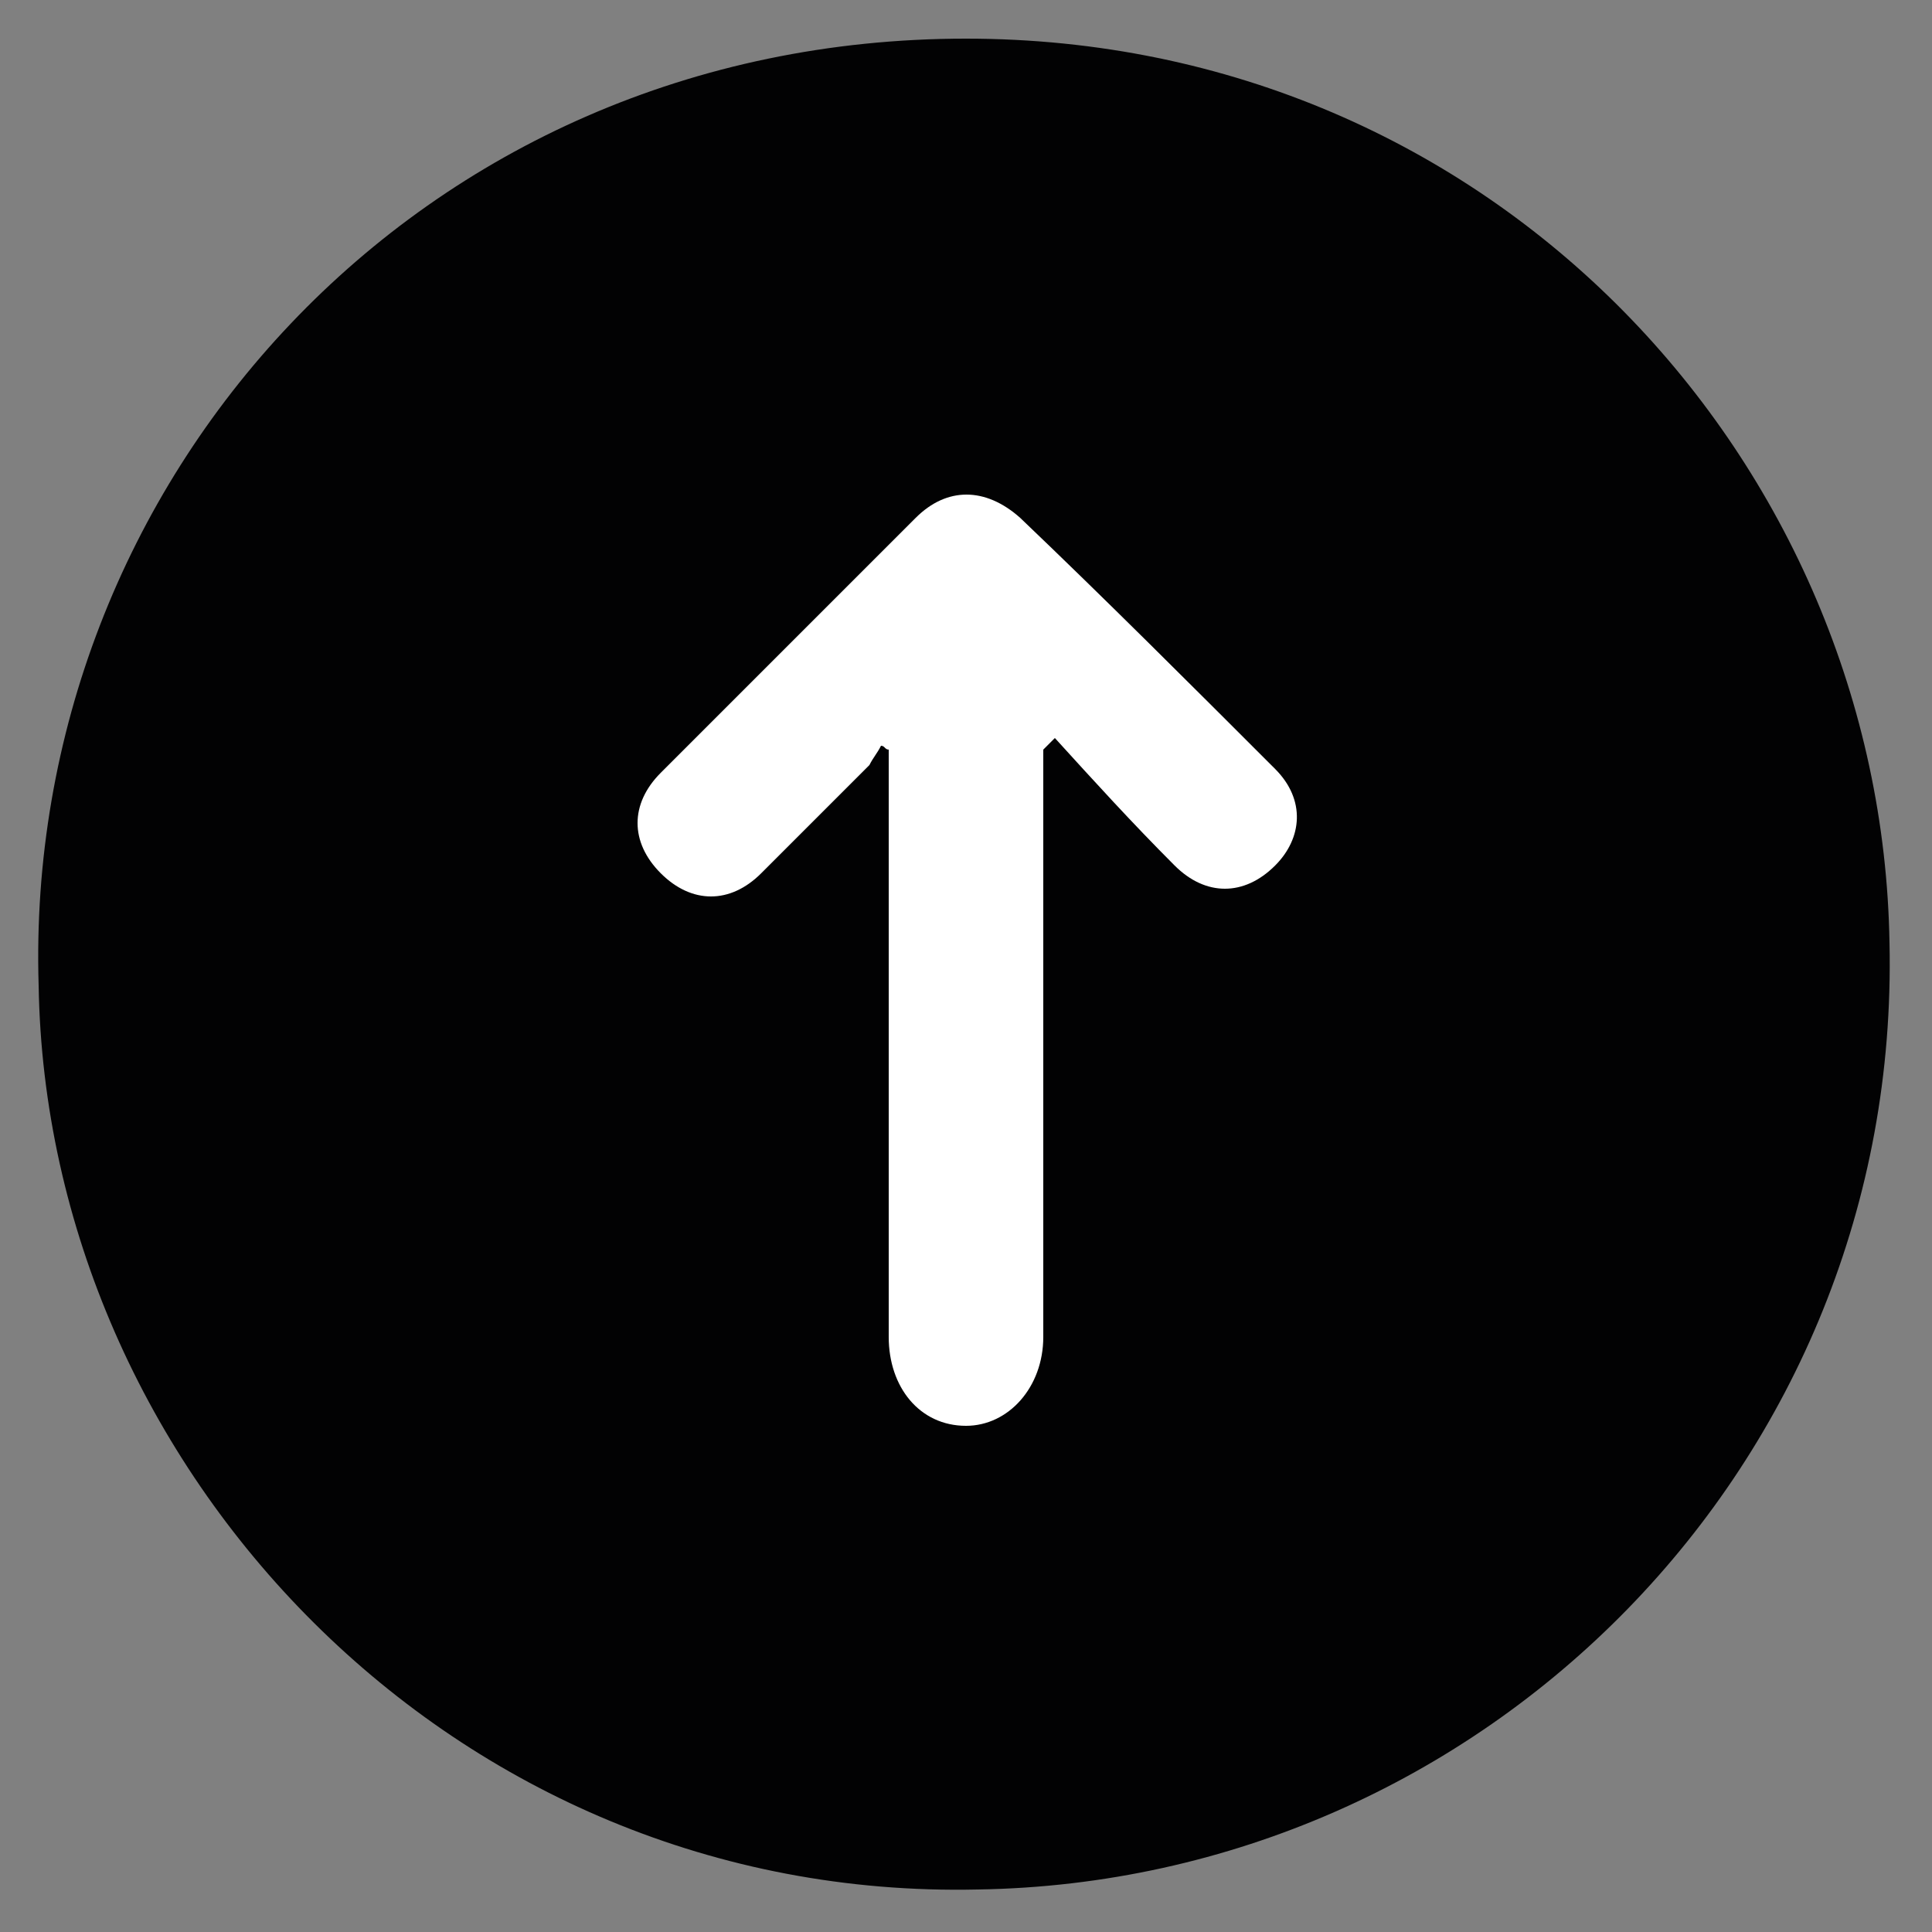
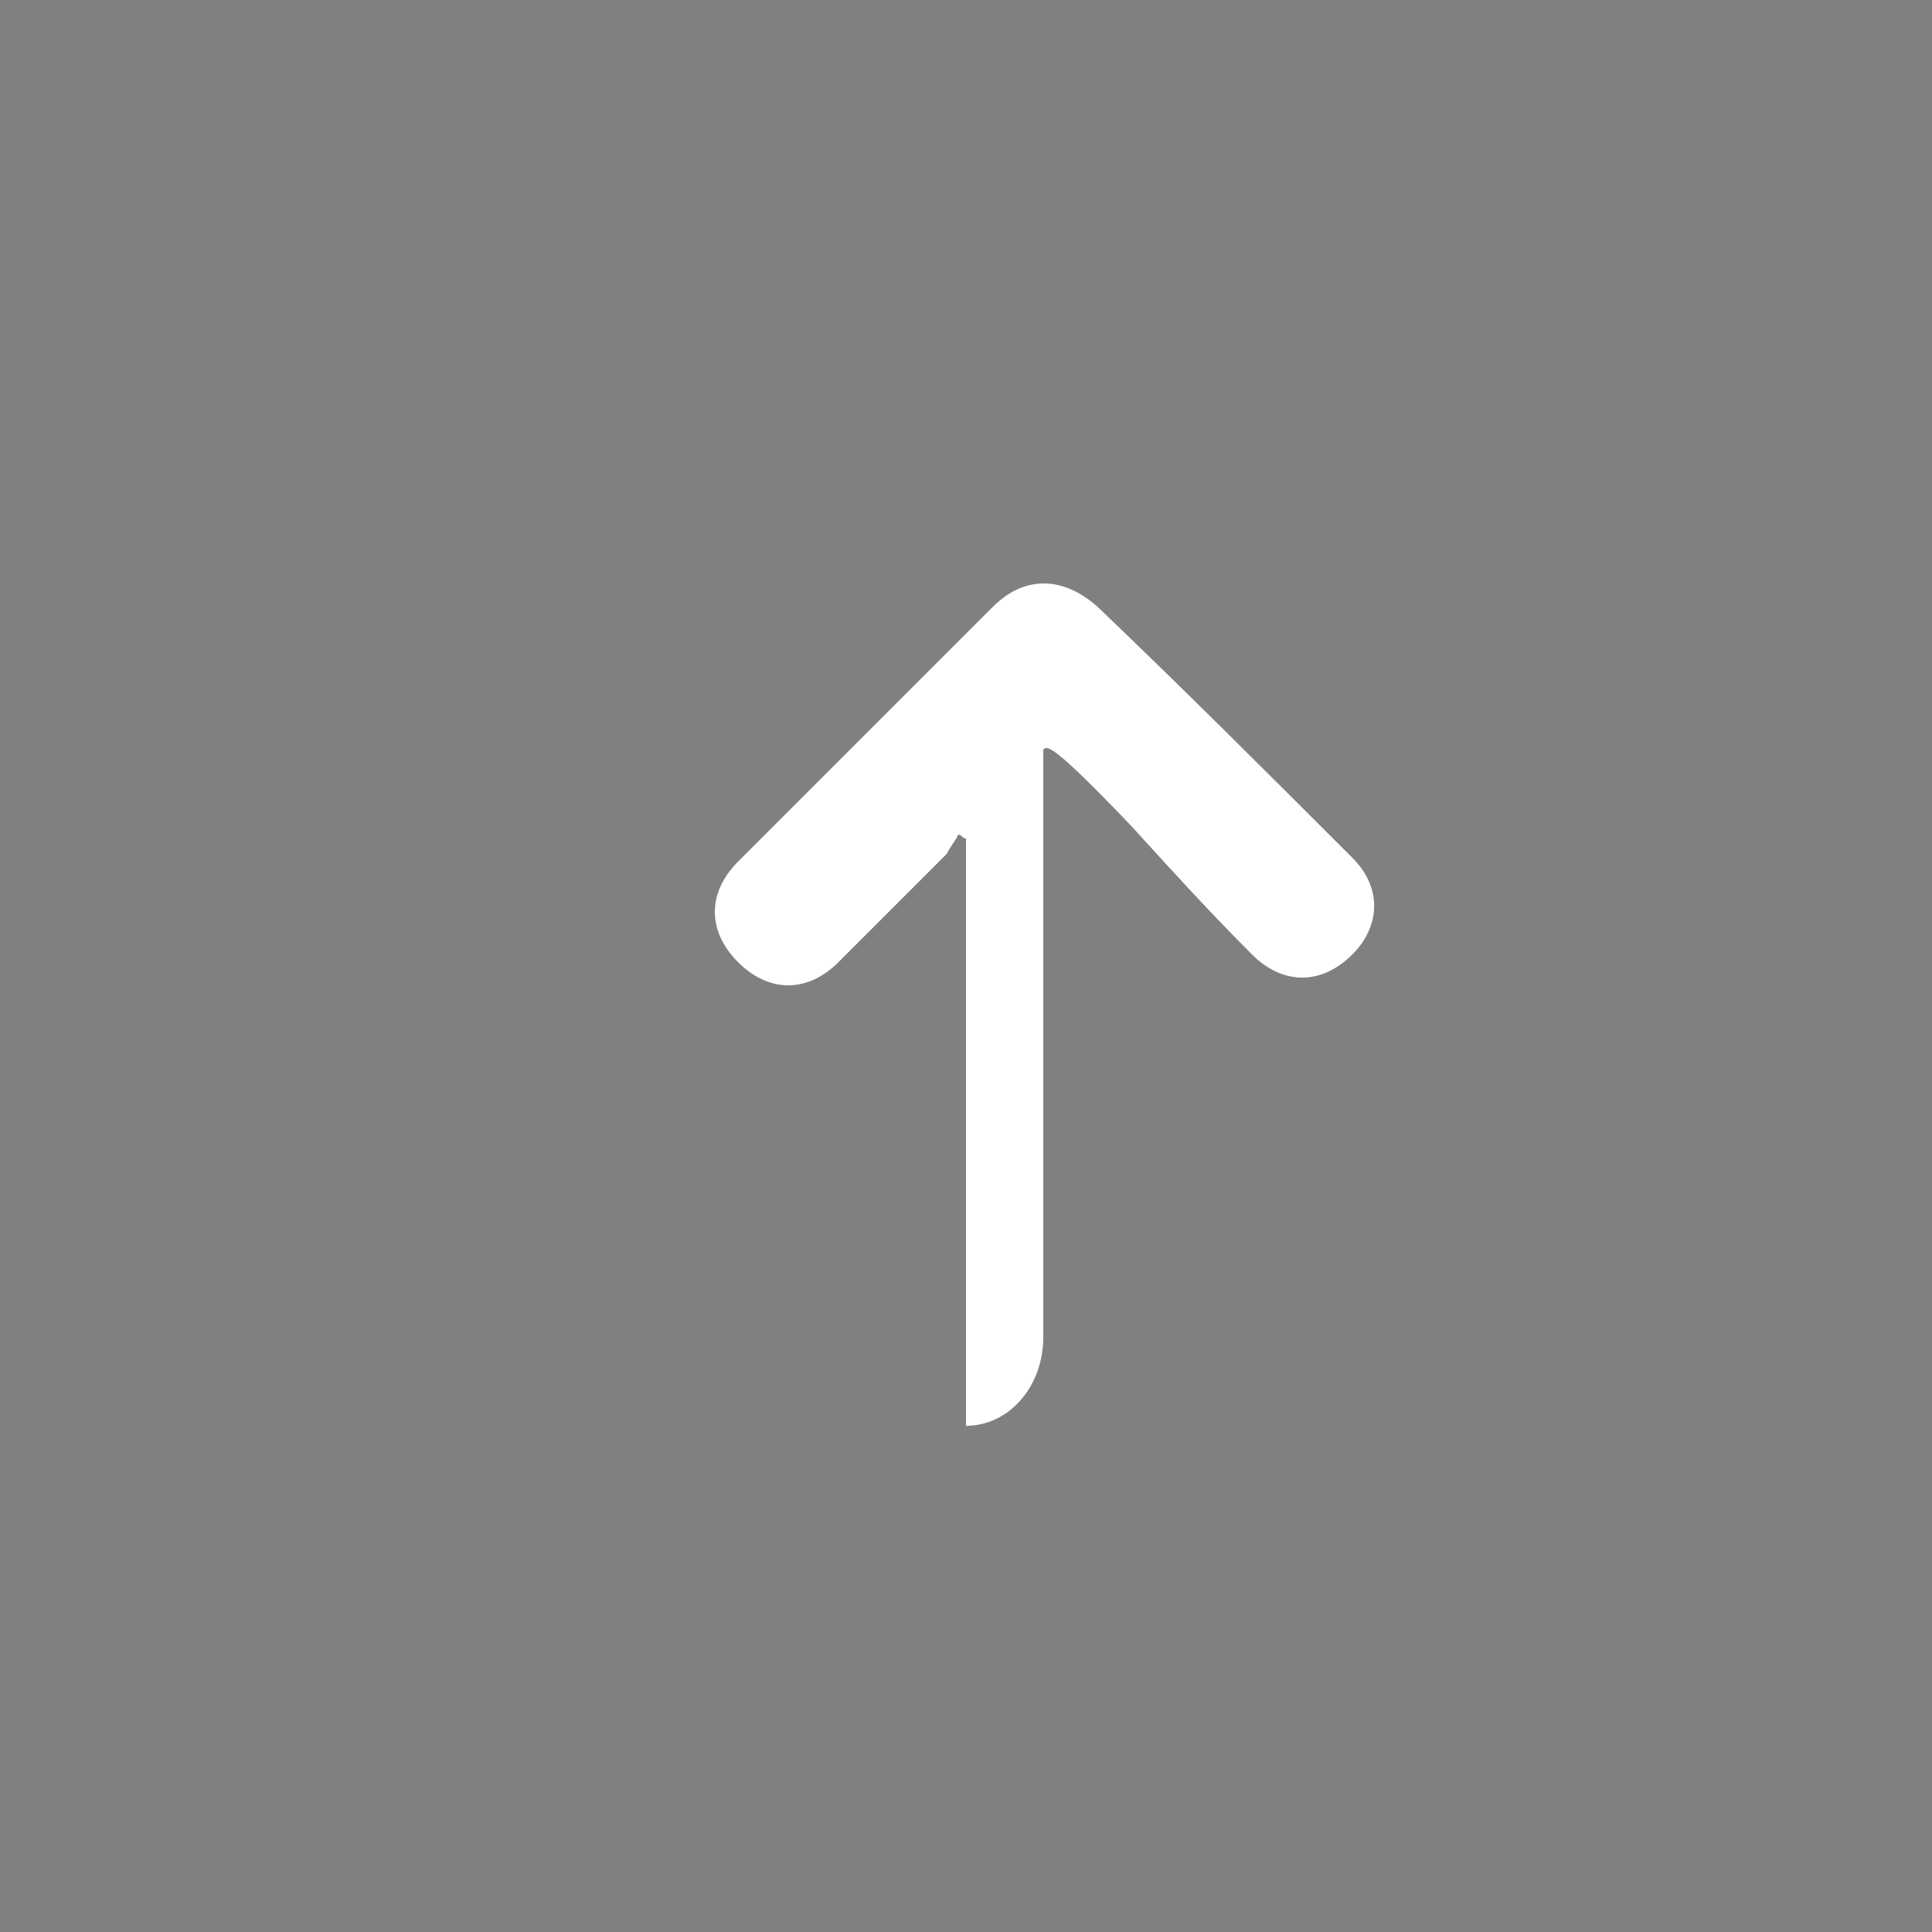
<svg xmlns="http://www.w3.org/2000/svg" version="1.1" id="Capa_1" x="0px" y="0px" viewBox="0 0 50 50" style="enable-background:new 0 0 50 50;" xml:space="preserve">
  <rect x="0" y="0" width="50" height="50" fill="#808080" stroke="none" />
  <style type="text/css">
	.st0{fill:#020203;}
	.st1{fill:#FFFFFF;}
</style>
  <g>
-     <path class="st0" d="M25,1C38.7,1,48.7,12,48.9,24.4c0.3,13.5-10.5,24.3-23.6,24.5C11.7,49.2,1.2,38,1,25.5C0.6,12.5,10.8,1,25,1z" />
-     <path class="st1" d="M27,19.4c0,0.8,0,1.6,0,2.4c0,4.3,0,8.6,0,12.8c0,1.3-0.9,2.3-2,2.3c-1.2,0-2-1-2-2.3c0-4.9,0-9.7,0-14.6   c0-0.2,0-0.4,0-0.6c-0.1,0-0.1-0.1-0.2-0.1c-0.1,0.2-0.2,0.3-0.3,0.5c-0.9,0.9-1.9,1.9-2.8,2.8c-0.8,0.8-1.8,0.8-2.6,0   c-0.8-0.8-0.8-1.8,0-2.6c2.2-2.2,4.4-4.4,6.6-6.6c0.8-0.8,1.8-0.8,2.7,0c2.2,2.1,4.4,4.3,6.6,6.5c0.8,0.8,0.7,1.8,0,2.5   c-0.8,0.8-1.8,0.8-2.6,0c-1.1-1.1-2.1-2.2-3.1-3.3C27.2,19.2,27.1,19.3,27,19.4z" />
+     <path class="st1" d="M27,19.4c0,0.8,0,1.6,0,2.4c0,4.3,0,8.6,0,12.8c0,1.3-0.9,2.3-2,2.3c0-4.9,0-9.7,0-14.6   c0-0.2,0-0.4,0-0.6c-0.1,0-0.1-0.1-0.2-0.1c-0.1,0.2-0.2,0.3-0.3,0.5c-0.9,0.9-1.9,1.9-2.8,2.8c-0.8,0.8-1.8,0.8-2.6,0   c-0.8-0.8-0.8-1.8,0-2.6c2.2-2.2,4.4-4.4,6.6-6.6c0.8-0.8,1.8-0.8,2.7,0c2.2,2.1,4.4,4.3,6.6,6.5c0.8,0.8,0.7,1.8,0,2.5   c-0.8,0.8-1.8,0.8-2.6,0c-1.1-1.1-2.1-2.2-3.1-3.3C27.2,19.2,27.1,19.3,27,19.4z" />
  </g>
</svg>